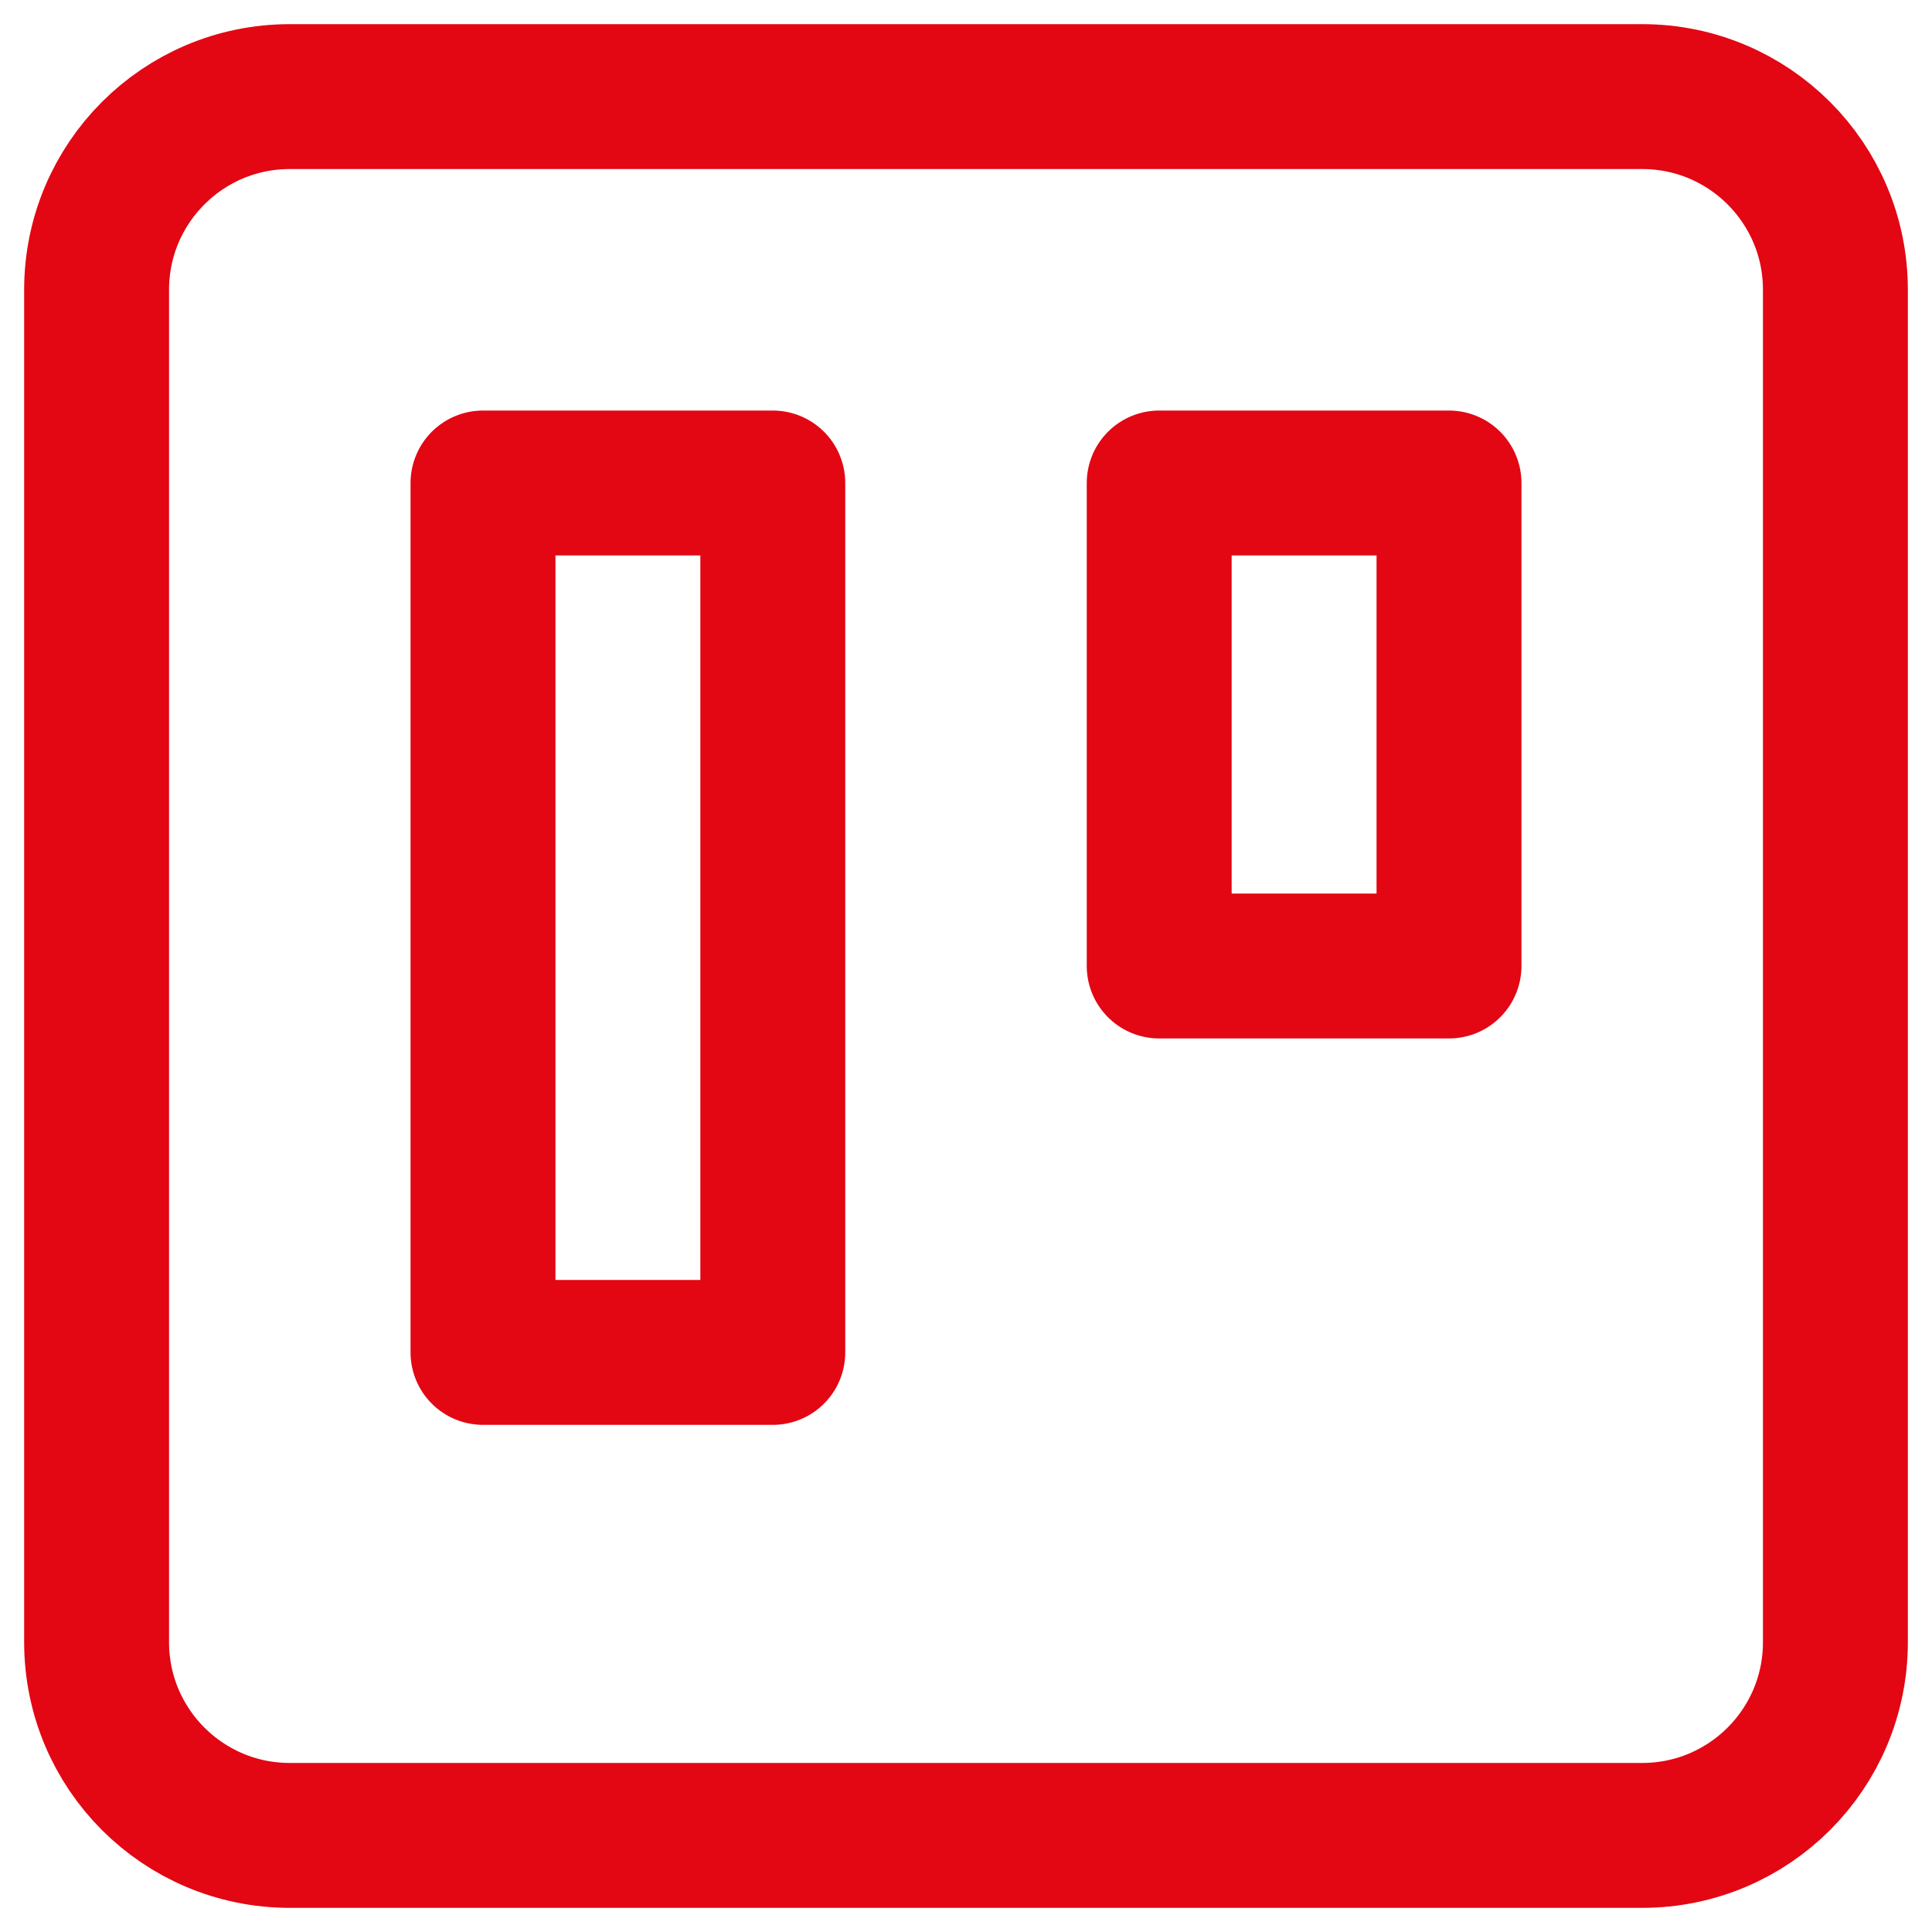
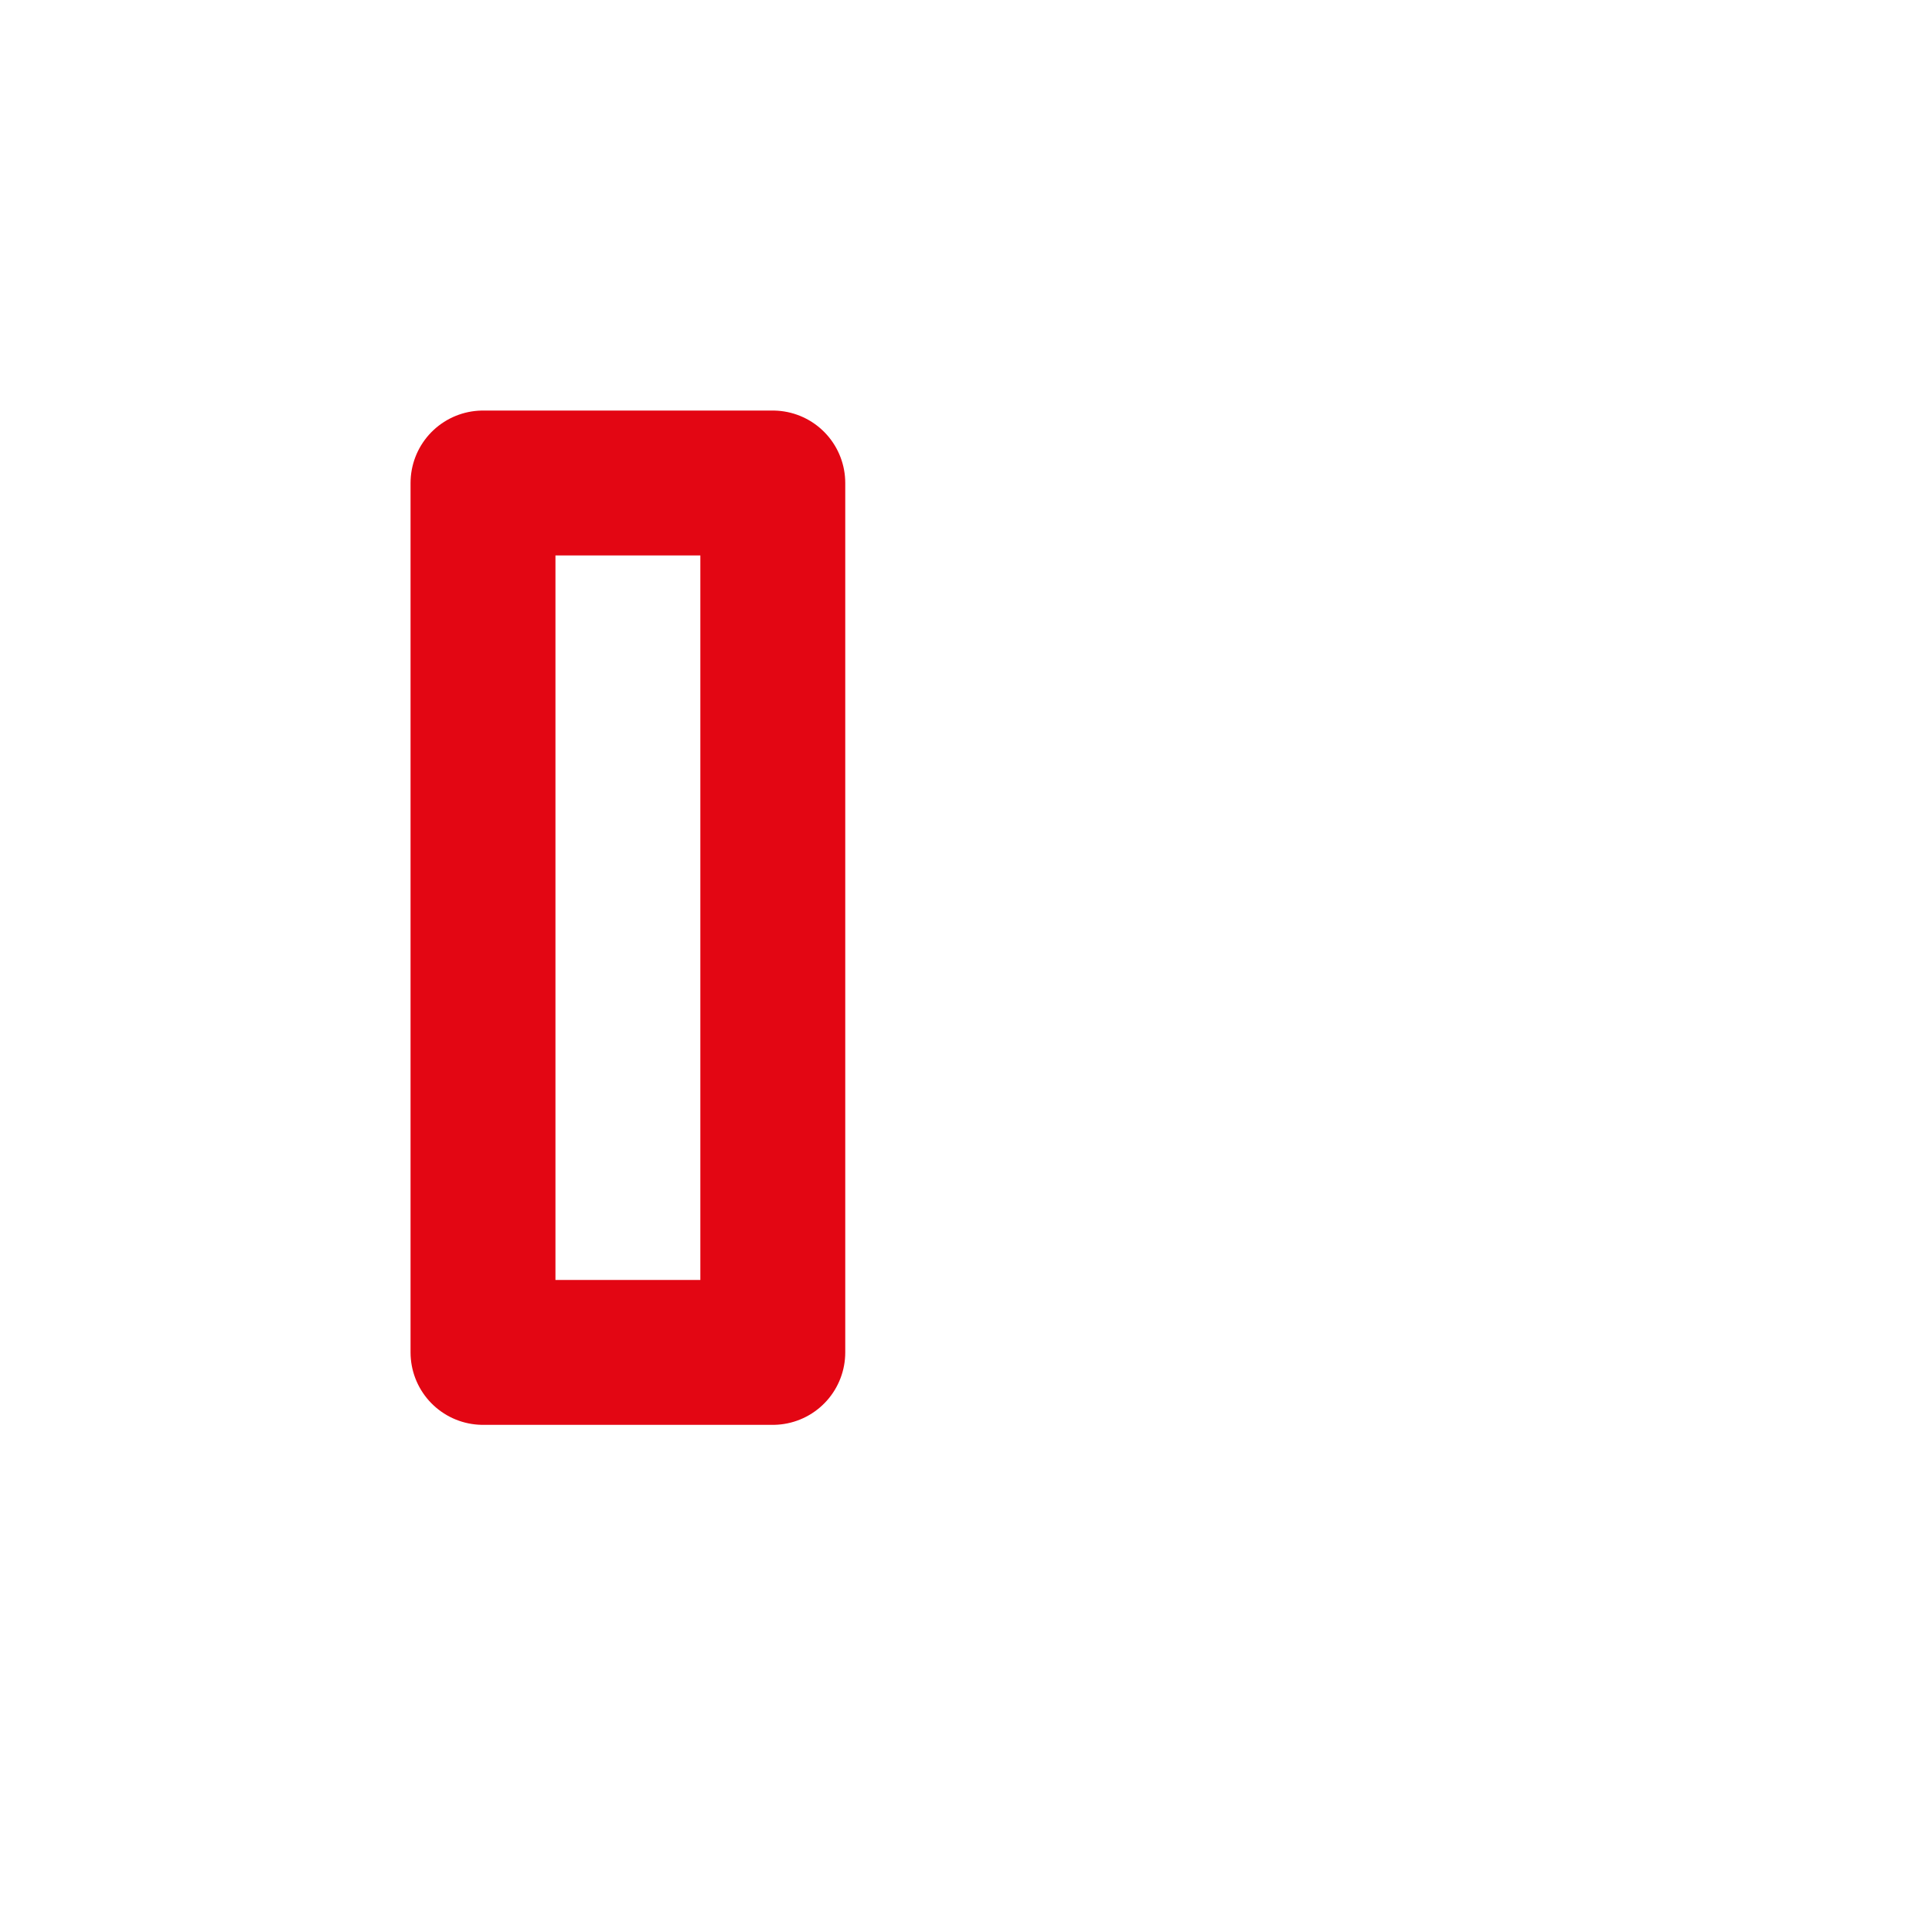
<svg xmlns="http://www.w3.org/2000/svg" width="20" height="20" viewBox="0 0 20 20" fill="none">
-   <path d="M17 1H3C1.895 1 1 1.895 1 3V17C1 18.105 1.895 19 3 19H17C18.105 19 19 18.105 19 17V3C19 1.895 18.105 1 17 1Z" stroke="#E30613" stroke-width="1.5" stroke-linecap="round" stroke-linejoin="round" />
  <path d="M8 5H5V14H8V5Z" stroke="#E30613" stroke-width="1.5" stroke-linecap="round" stroke-linejoin="round" />
-   <path d="M15 5H12V10H15V5Z" stroke="#E30613" stroke-width="1.5" stroke-linecap="round" stroke-linejoin="round" />
</svg>